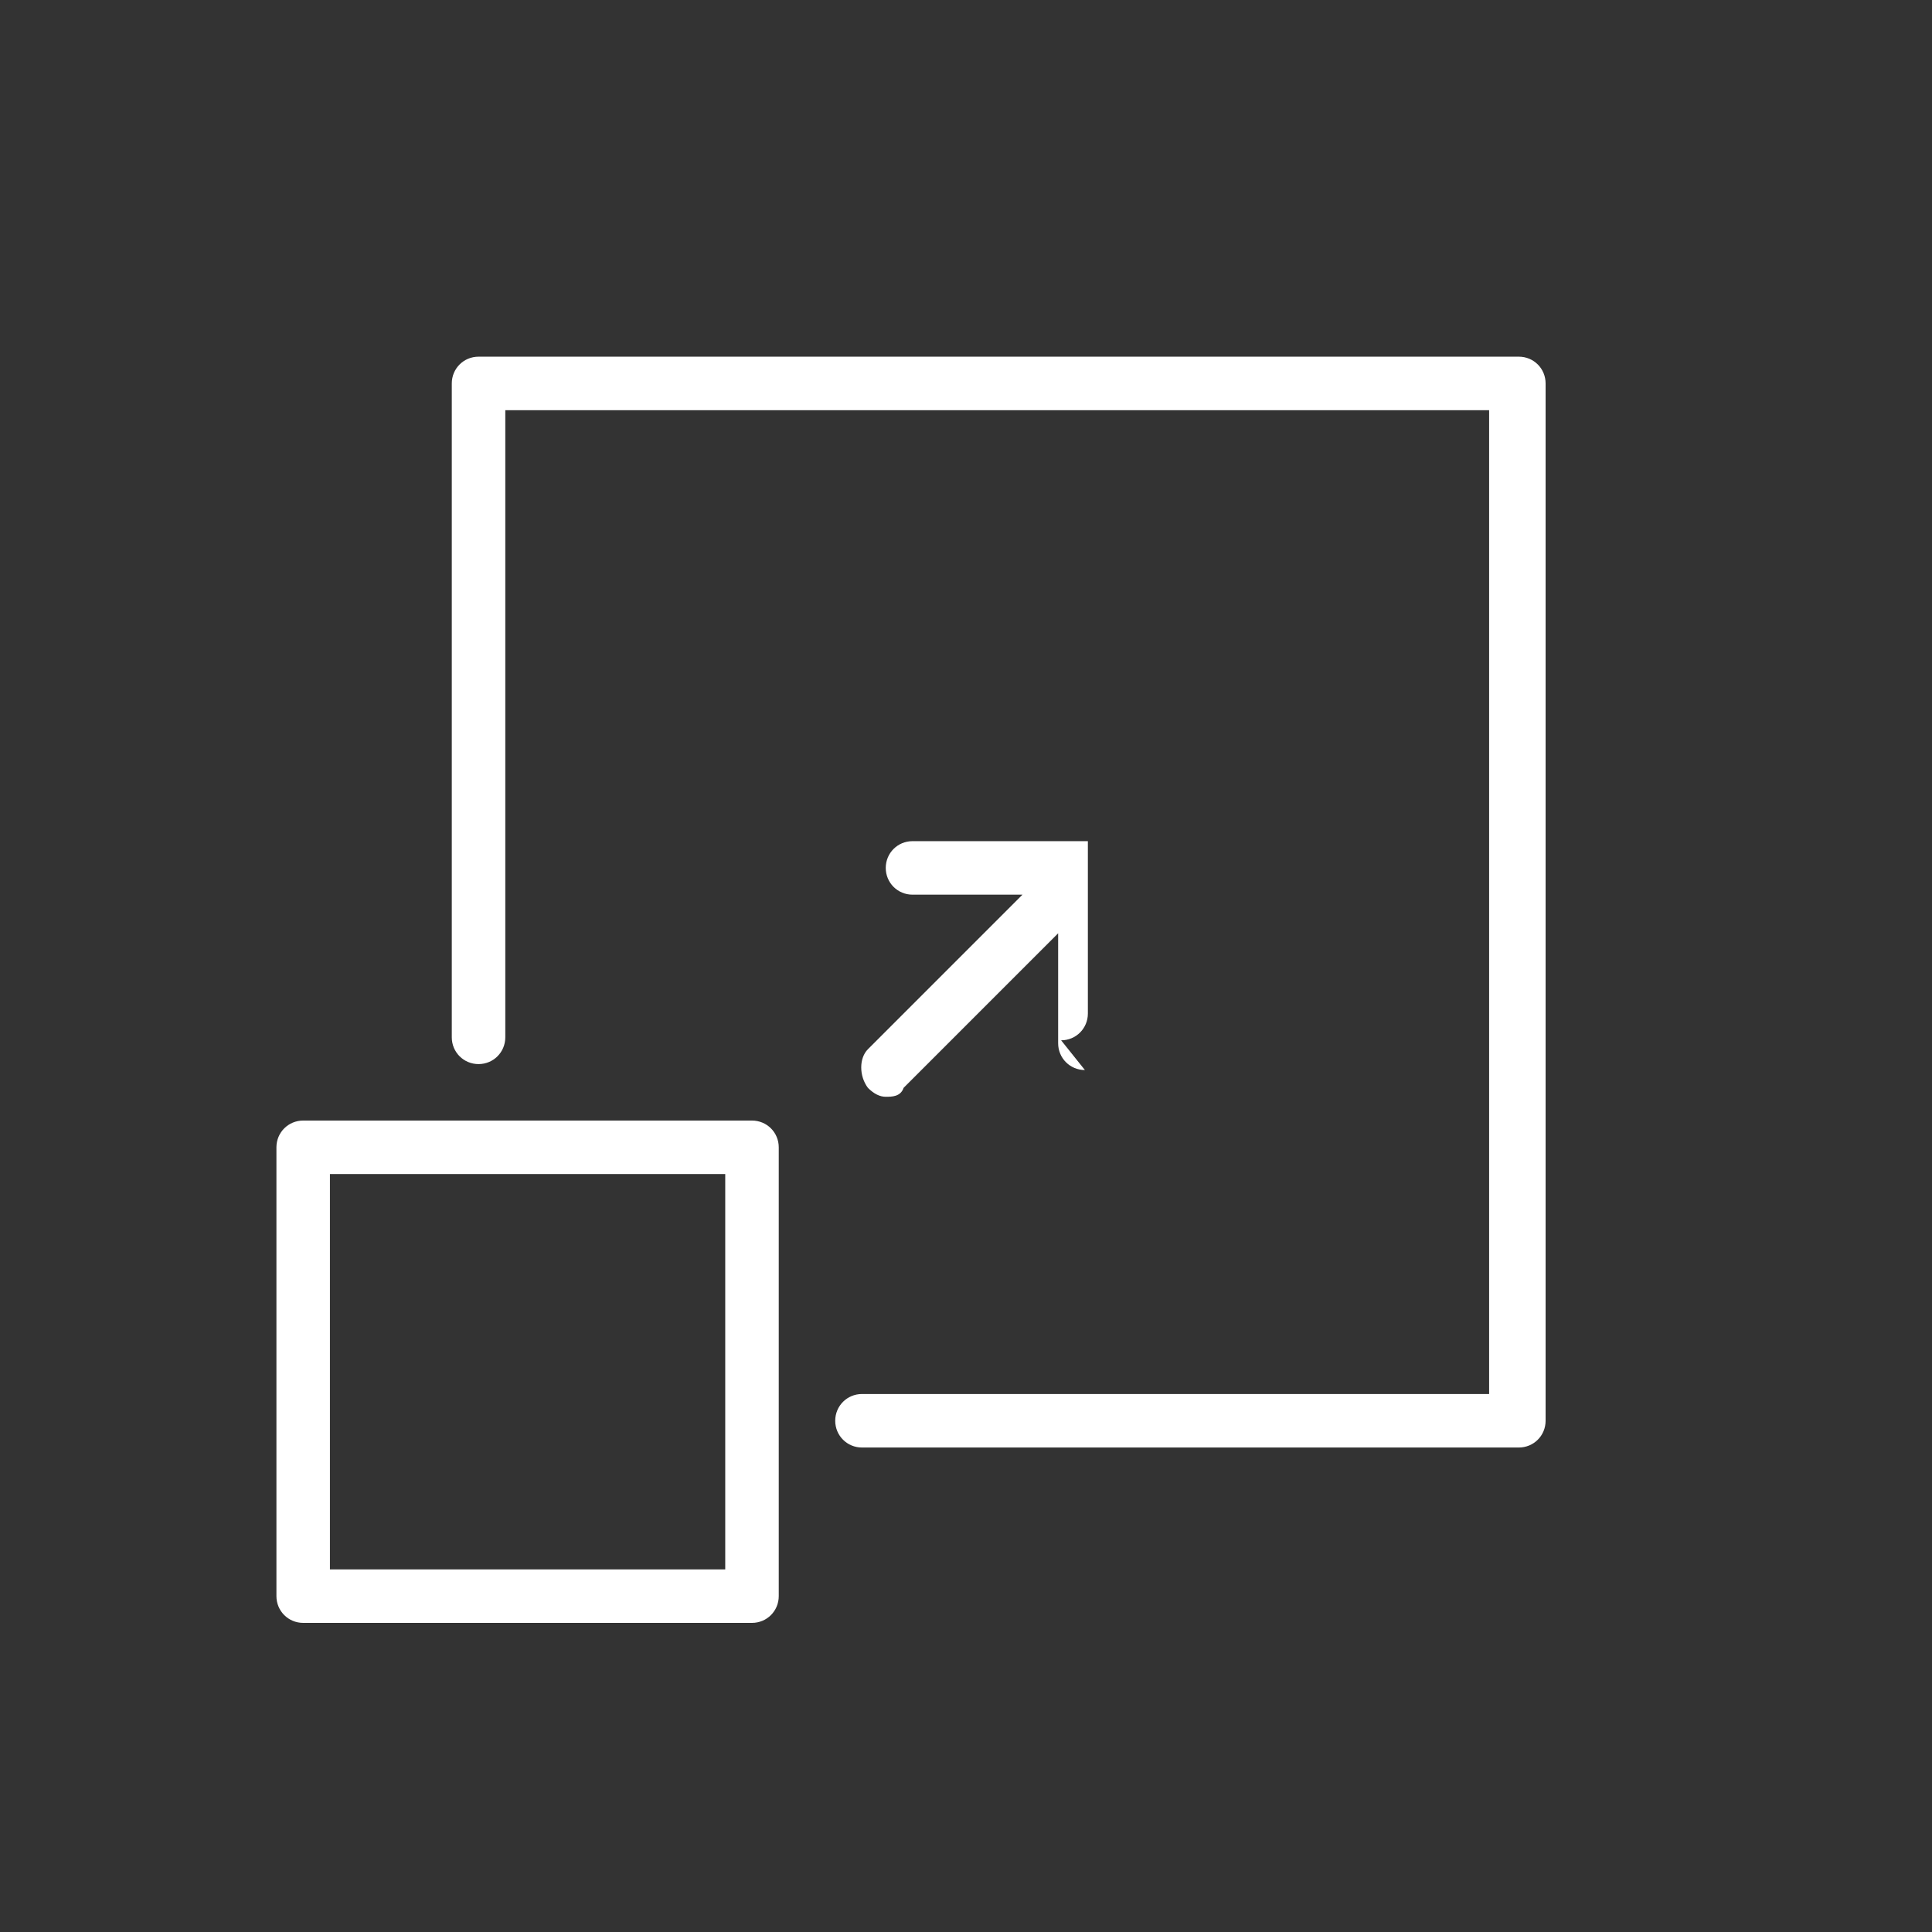
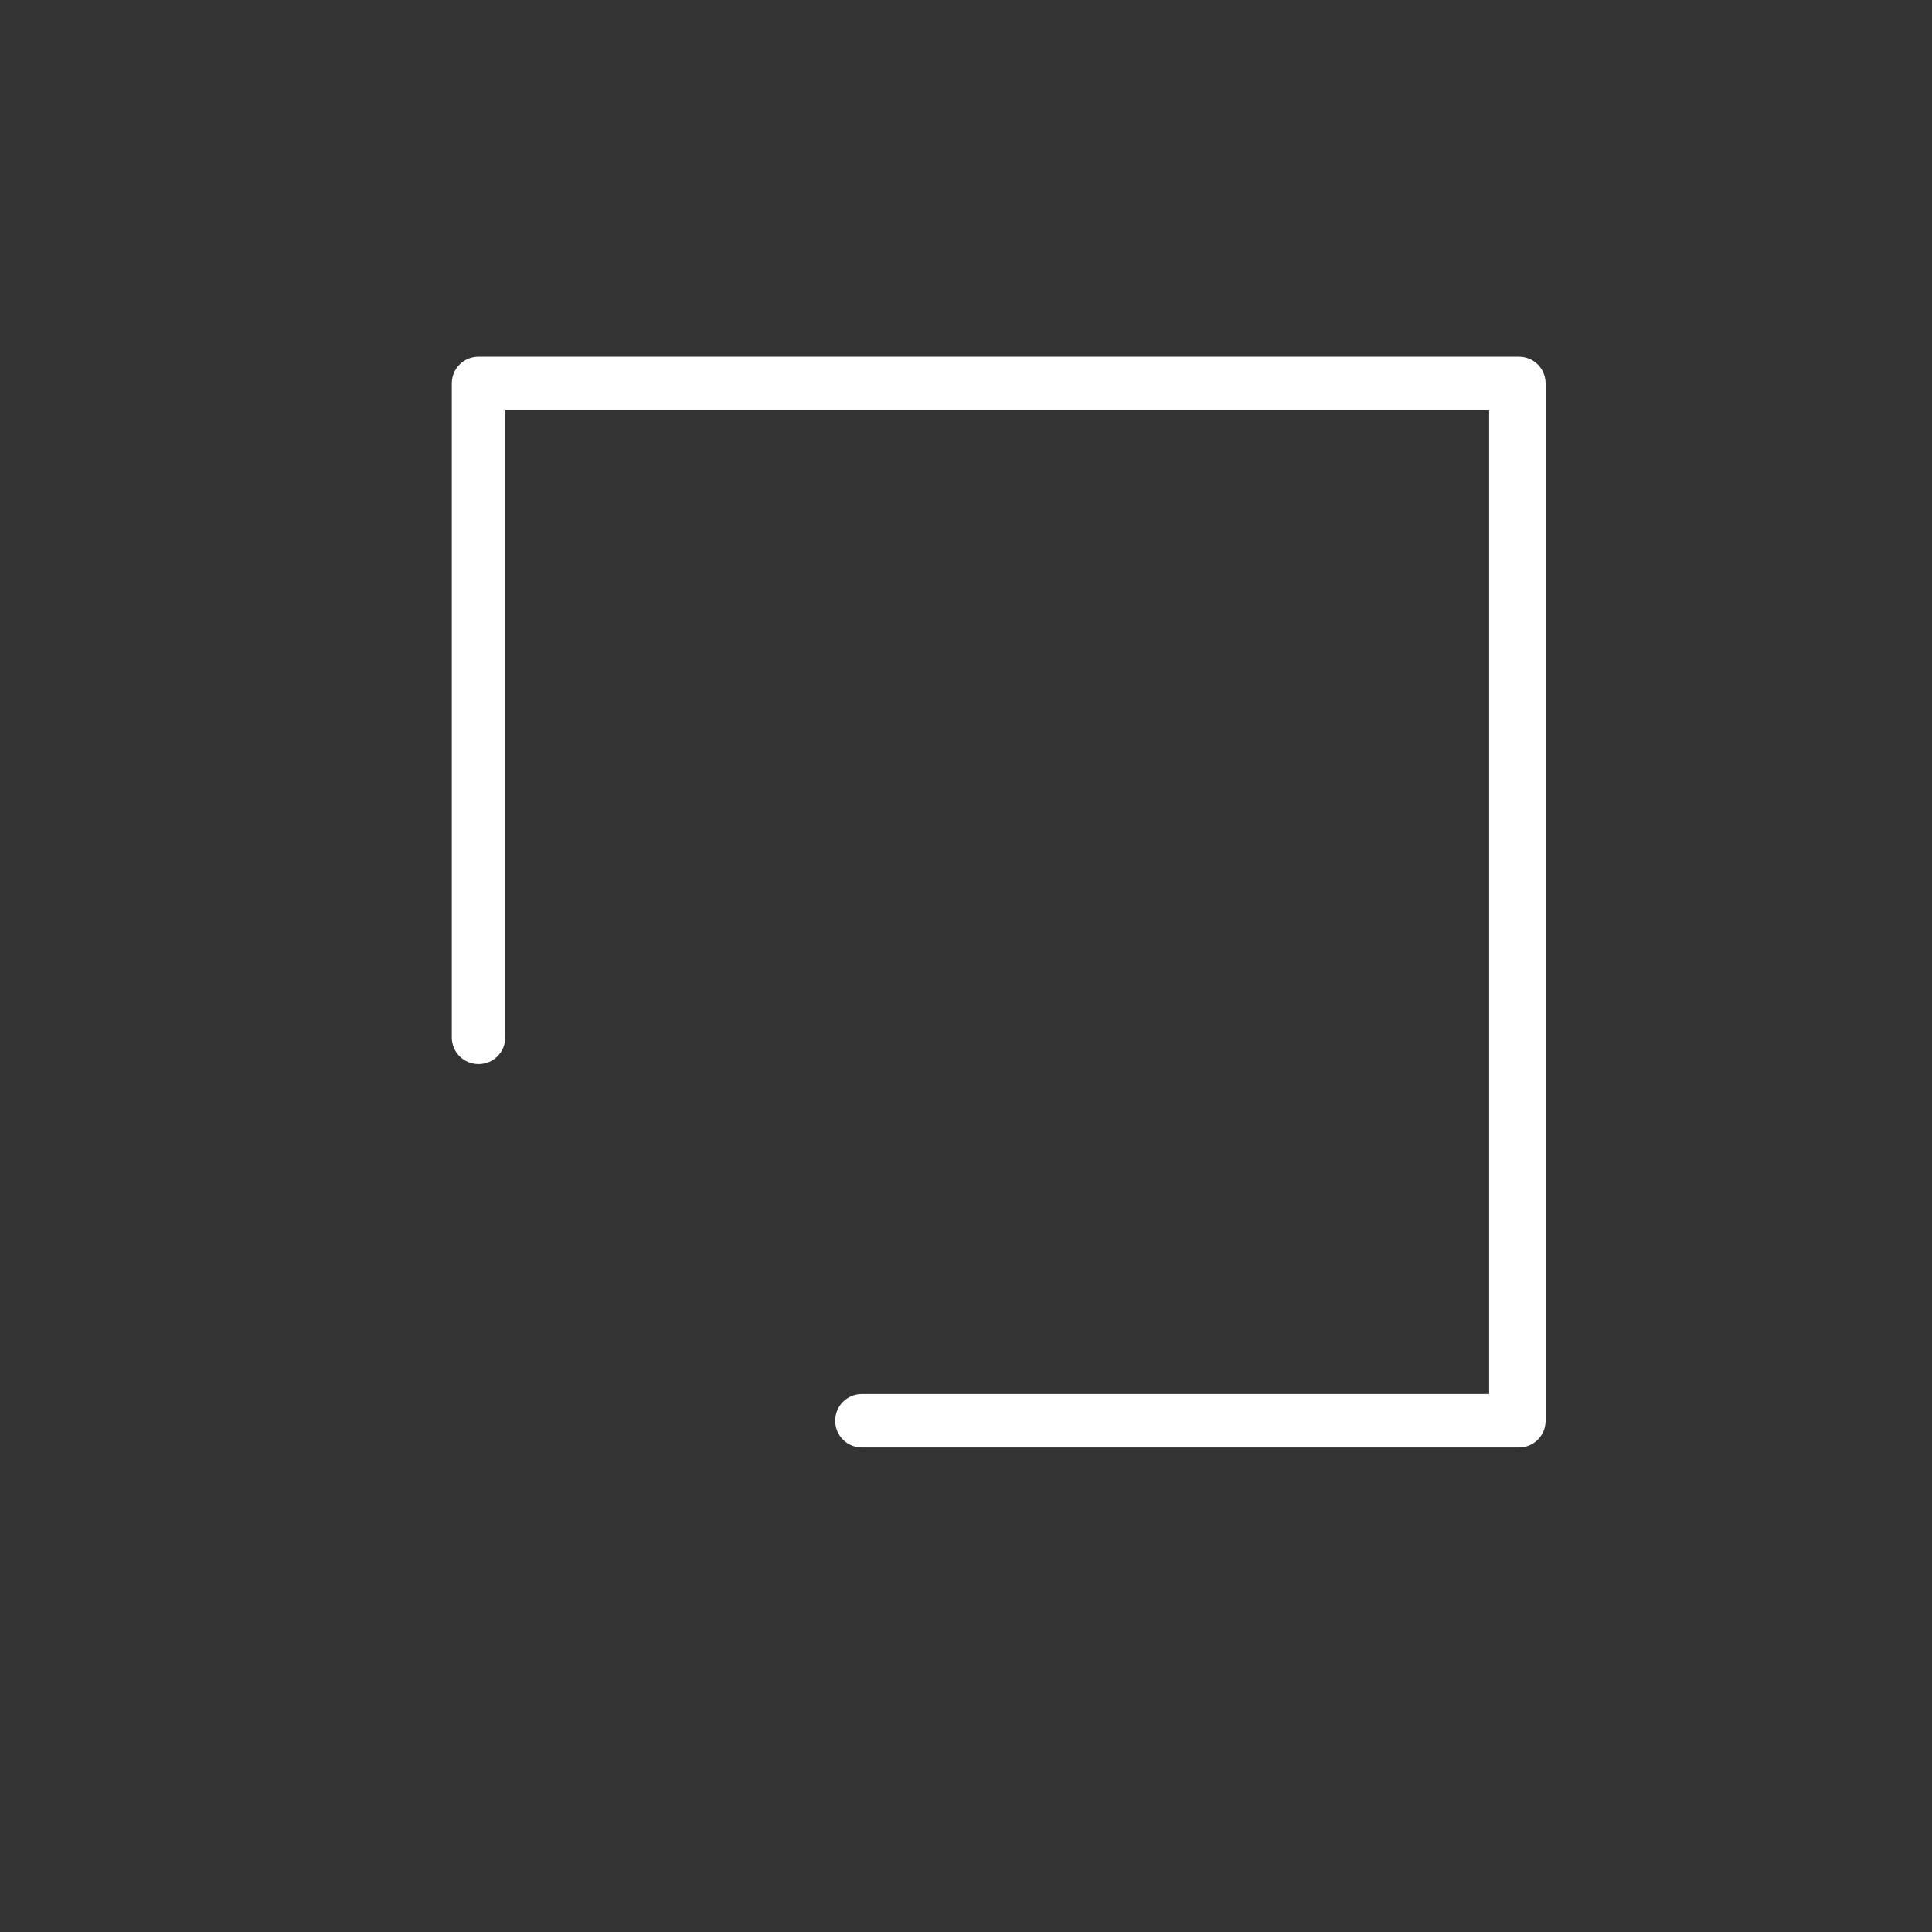
<svg xmlns="http://www.w3.org/2000/svg" id="Layer_1" data-name="Layer 1" version="1.1" viewBox="0 0 65 65">
  <rect x="0" y="0" width="65" height="65" fill="#333333" stroke="none" />
  <defs>
    <style>
      .cls-1 {
        fill: #fff;
        stroke-width: 0px;
      }
    </style>
  </defs>
  <path class="cls-1" d="M29.1,48.7h22c.5,0,.9-.4.9-.9V12.9c0-.5-.4-.9-.9-.9H16.1c-.5,0-.9.4-.9.9v22c0,.5.4.9.9.9s.9-.4.9-.9V13.8h33.1v33.1h-21.1c-.5,0-.9.4-.9.9s.4.9.9.9h0Z" />
-   <path class="cls-1" d="M25.3,37.7h-15.1c-.5,0-.9.4-.9.9v15.1c0,.5.4.9.9.9h15.1c.5,0,.9-.4.9-.9v-15.1c0-.5-.4-.9-.9-.9ZM24.4,52.8h-13.3v-13.3h13.3v13.3Z" />
-   <path class="cls-1" d="M35.7,35c.5,0,.9-.4.9-.9v-5.8s0,0,0,0c0,0,0,0,0,0h0s0,0,0,0c0,0,0,0,0,0h0s0,0,0,0c0,0,0,0,0,0h0s0,0,0,0c0,0,0,0,0,0h0s0,0,0,0c0,0,0,0,0,0h0s0,0,0,0c0,0,0,0,0,0h0s0,0,0,0c0,0,0,0,0,0h0s0,0,0,0c0,0,0,0,0,0h0s0,0,0,0c0,0,0,0,0,0h0s0,0,0,0,0,0,0,0h0s0,0,0,0c0,0,0,0,0,0h0s0,0,0,0c0,0,0,0,0,0h0s0,0,0,0c0,0,0,0,0,0h0s0,0,0,0c0,0,0,0,0,0h-5.9c-.5,0-.9.4-.9.9s.4.9.9.9h3.7l-5.2,5.2c-.3.3-.3.9,0,1.3.2.2.4.3.6.3s.5,0,.6-.3l5.2-5.2v3.7c0,.5.4.9.9.9h0Z" />
</svg>